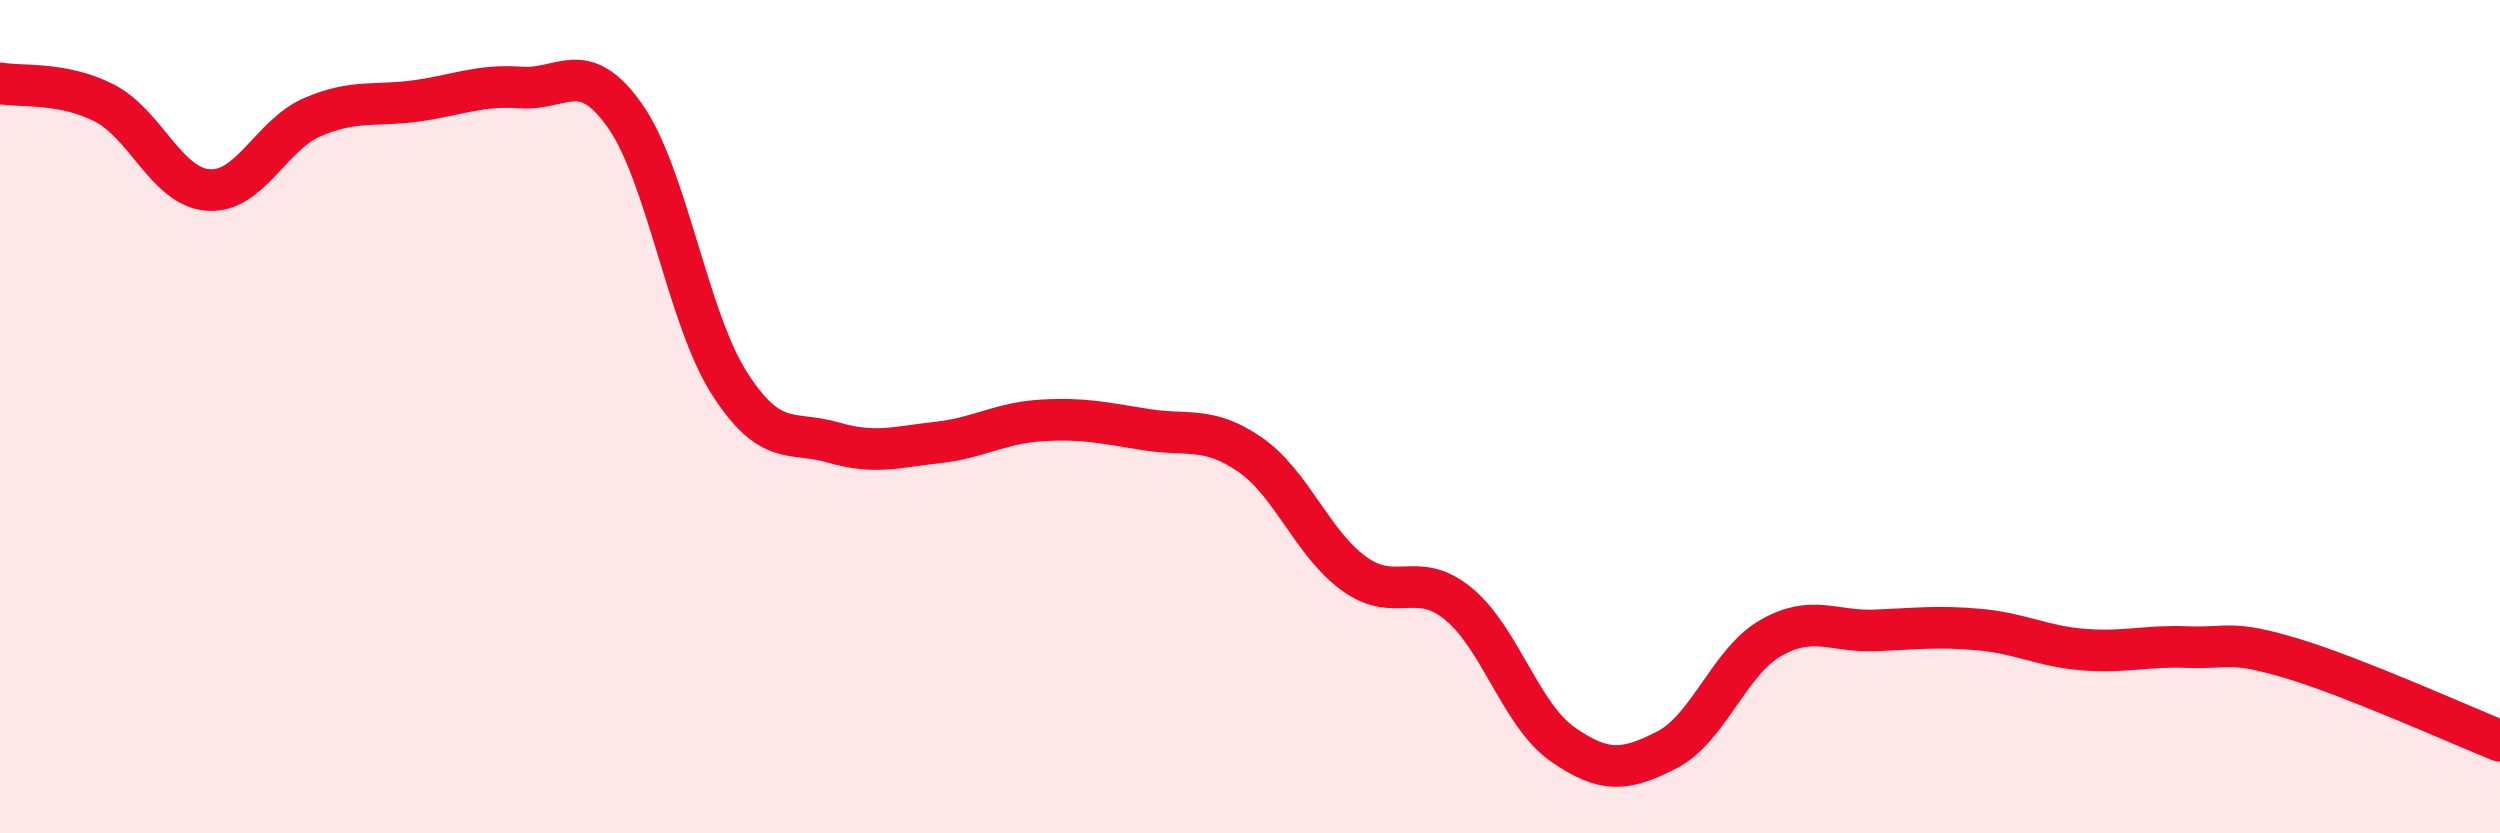
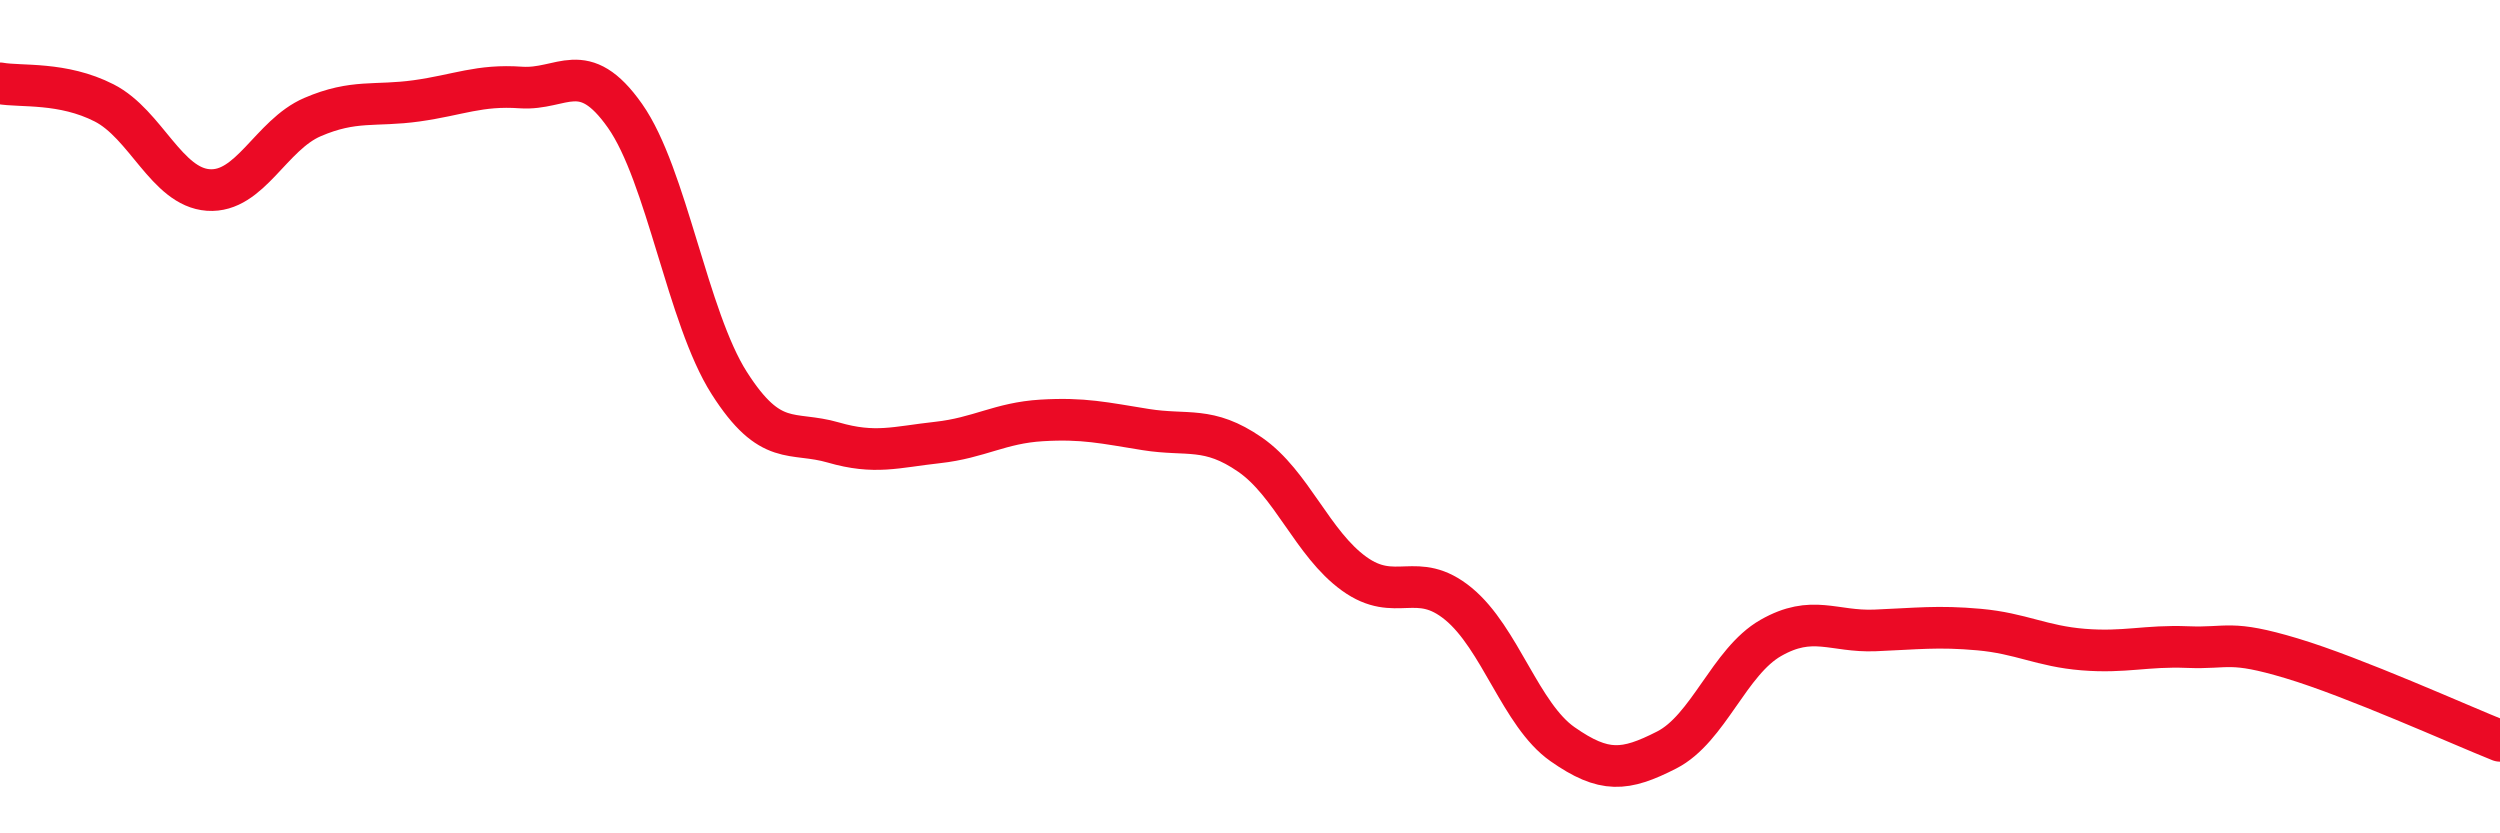
<svg xmlns="http://www.w3.org/2000/svg" width="60" height="20" viewBox="0 0 60 20">
-   <path d="M 0,2 C 0.5,2.09 1.5,1.96 2.5,2.47 C 3.5,2.98 4,4.49 5,4.56 C 6,4.63 6.5,3.24 7.5,2.81 C 8.5,2.38 9,2.56 10,2.42 C 11,2.28 11.5,2.03 12.5,2.1 C 13.5,2.17 14,1.36 15,2.78 C 16,4.2 16.5,7.62 17.5,9.19 C 18.5,10.76 19,10.33 20,10.62 C 21,10.91 21.5,10.73 22.5,10.62 C 23.5,10.51 24,10.15 25,10.09 C 26,10.03 26.5,10.15 27.5,10.31 C 28.5,10.47 29,10.22 30,10.91 C 31,11.6 31.5,13.05 32.5,13.77 C 33.5,14.49 34,13.67 35,14.49 C 36,15.31 36.5,17.16 37.5,17.86 C 38.5,18.56 39,18.51 40,18 C 41,17.49 41.5,15.88 42.5,15.31 C 43.5,14.74 44,15.17 45,15.13 C 46,15.09 46.5,15.02 47.5,15.11 C 48.5,15.2 49,15.51 50,15.59 C 51,15.67 51.5,15.49 52.5,15.53 C 53.5,15.57 53.5,15.35 55,15.8 C 56.5,16.25 59,17.38 60,17.78L60 20L0 20Z" fill="#EB0A25" opacity="0.1" stroke-linecap="round" stroke-linejoin="round" />
  <path d="M 0,2 C 0.5,2.09 1.5,1.96 2.5,2.47 C 3.5,2.98 4,4.49 5,4.56 C 6,4.63 6.5,3.24 7.5,2.81 C 8.5,2.38 9,2.56 10,2.42 C 11,2.28 11.5,2.03 12.5,2.1 C 13.5,2.17 14,1.36 15,2.78 C 16,4.2 16.5,7.62 17.5,9.19 C 18.5,10.76 19,10.33 20,10.62 C 21,10.91 21.5,10.73 22.5,10.62 C 23.5,10.51 24,10.15 25,10.09 C 26,10.03 26.5,10.15 27.5,10.31 C 28.5,10.47 29,10.22 30,10.91 C 31,11.6 31.5,13.05 32.5,13.77 C 33.5,14.49 34,13.67 35,14.49 C 36,15.31 36.5,17.16 37.5,17.86 C 38.5,18.56 39,18.51 40,18 C 41,17.49 41.5,15.88 42.5,15.31 C 43.5,14.74 44,15.17 45,15.13 C 46,15.09 46.5,15.02 47.5,15.11 C 48.5,15.2 49,15.51 50,15.59 C 51,15.67 51.5,15.49 52.5,15.53 C 53.5,15.57 53.5,15.35 55,15.8 C 56.5,16.25 59,17.38 60,17.78" stroke="#EB0A25" stroke-width="1" fill="none" stroke-linecap="round" stroke-linejoin="round" />
</svg>